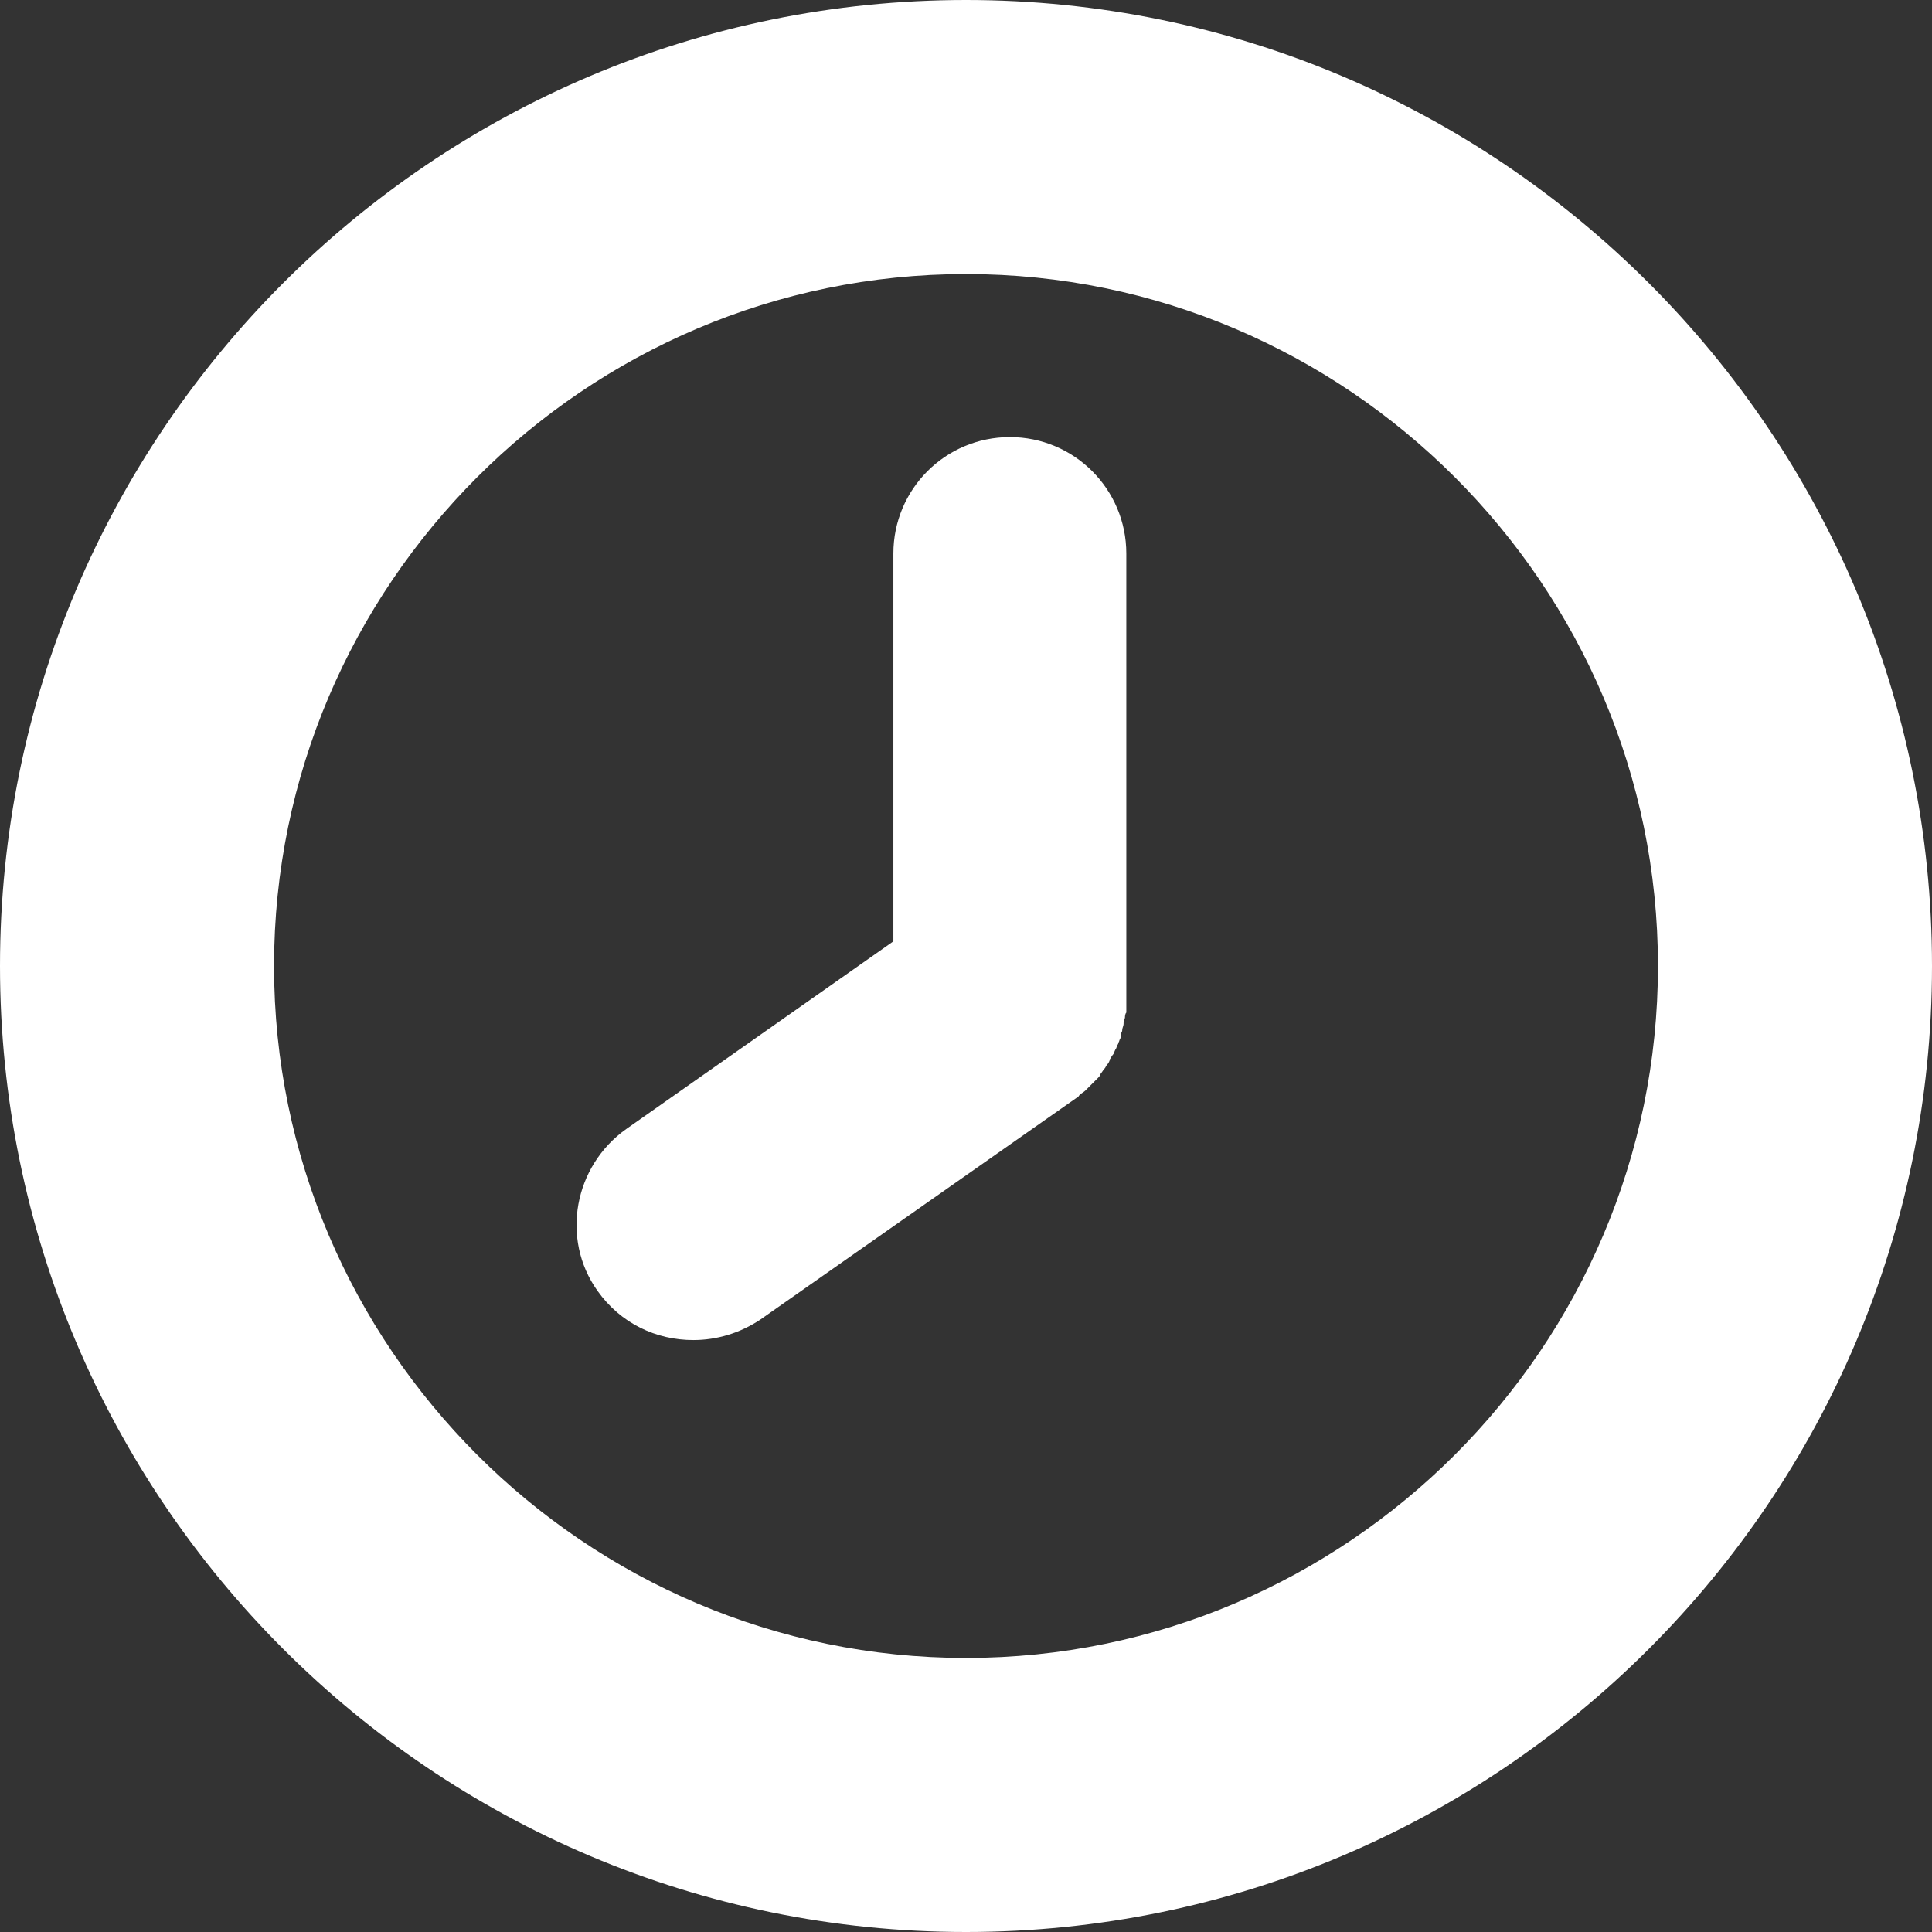
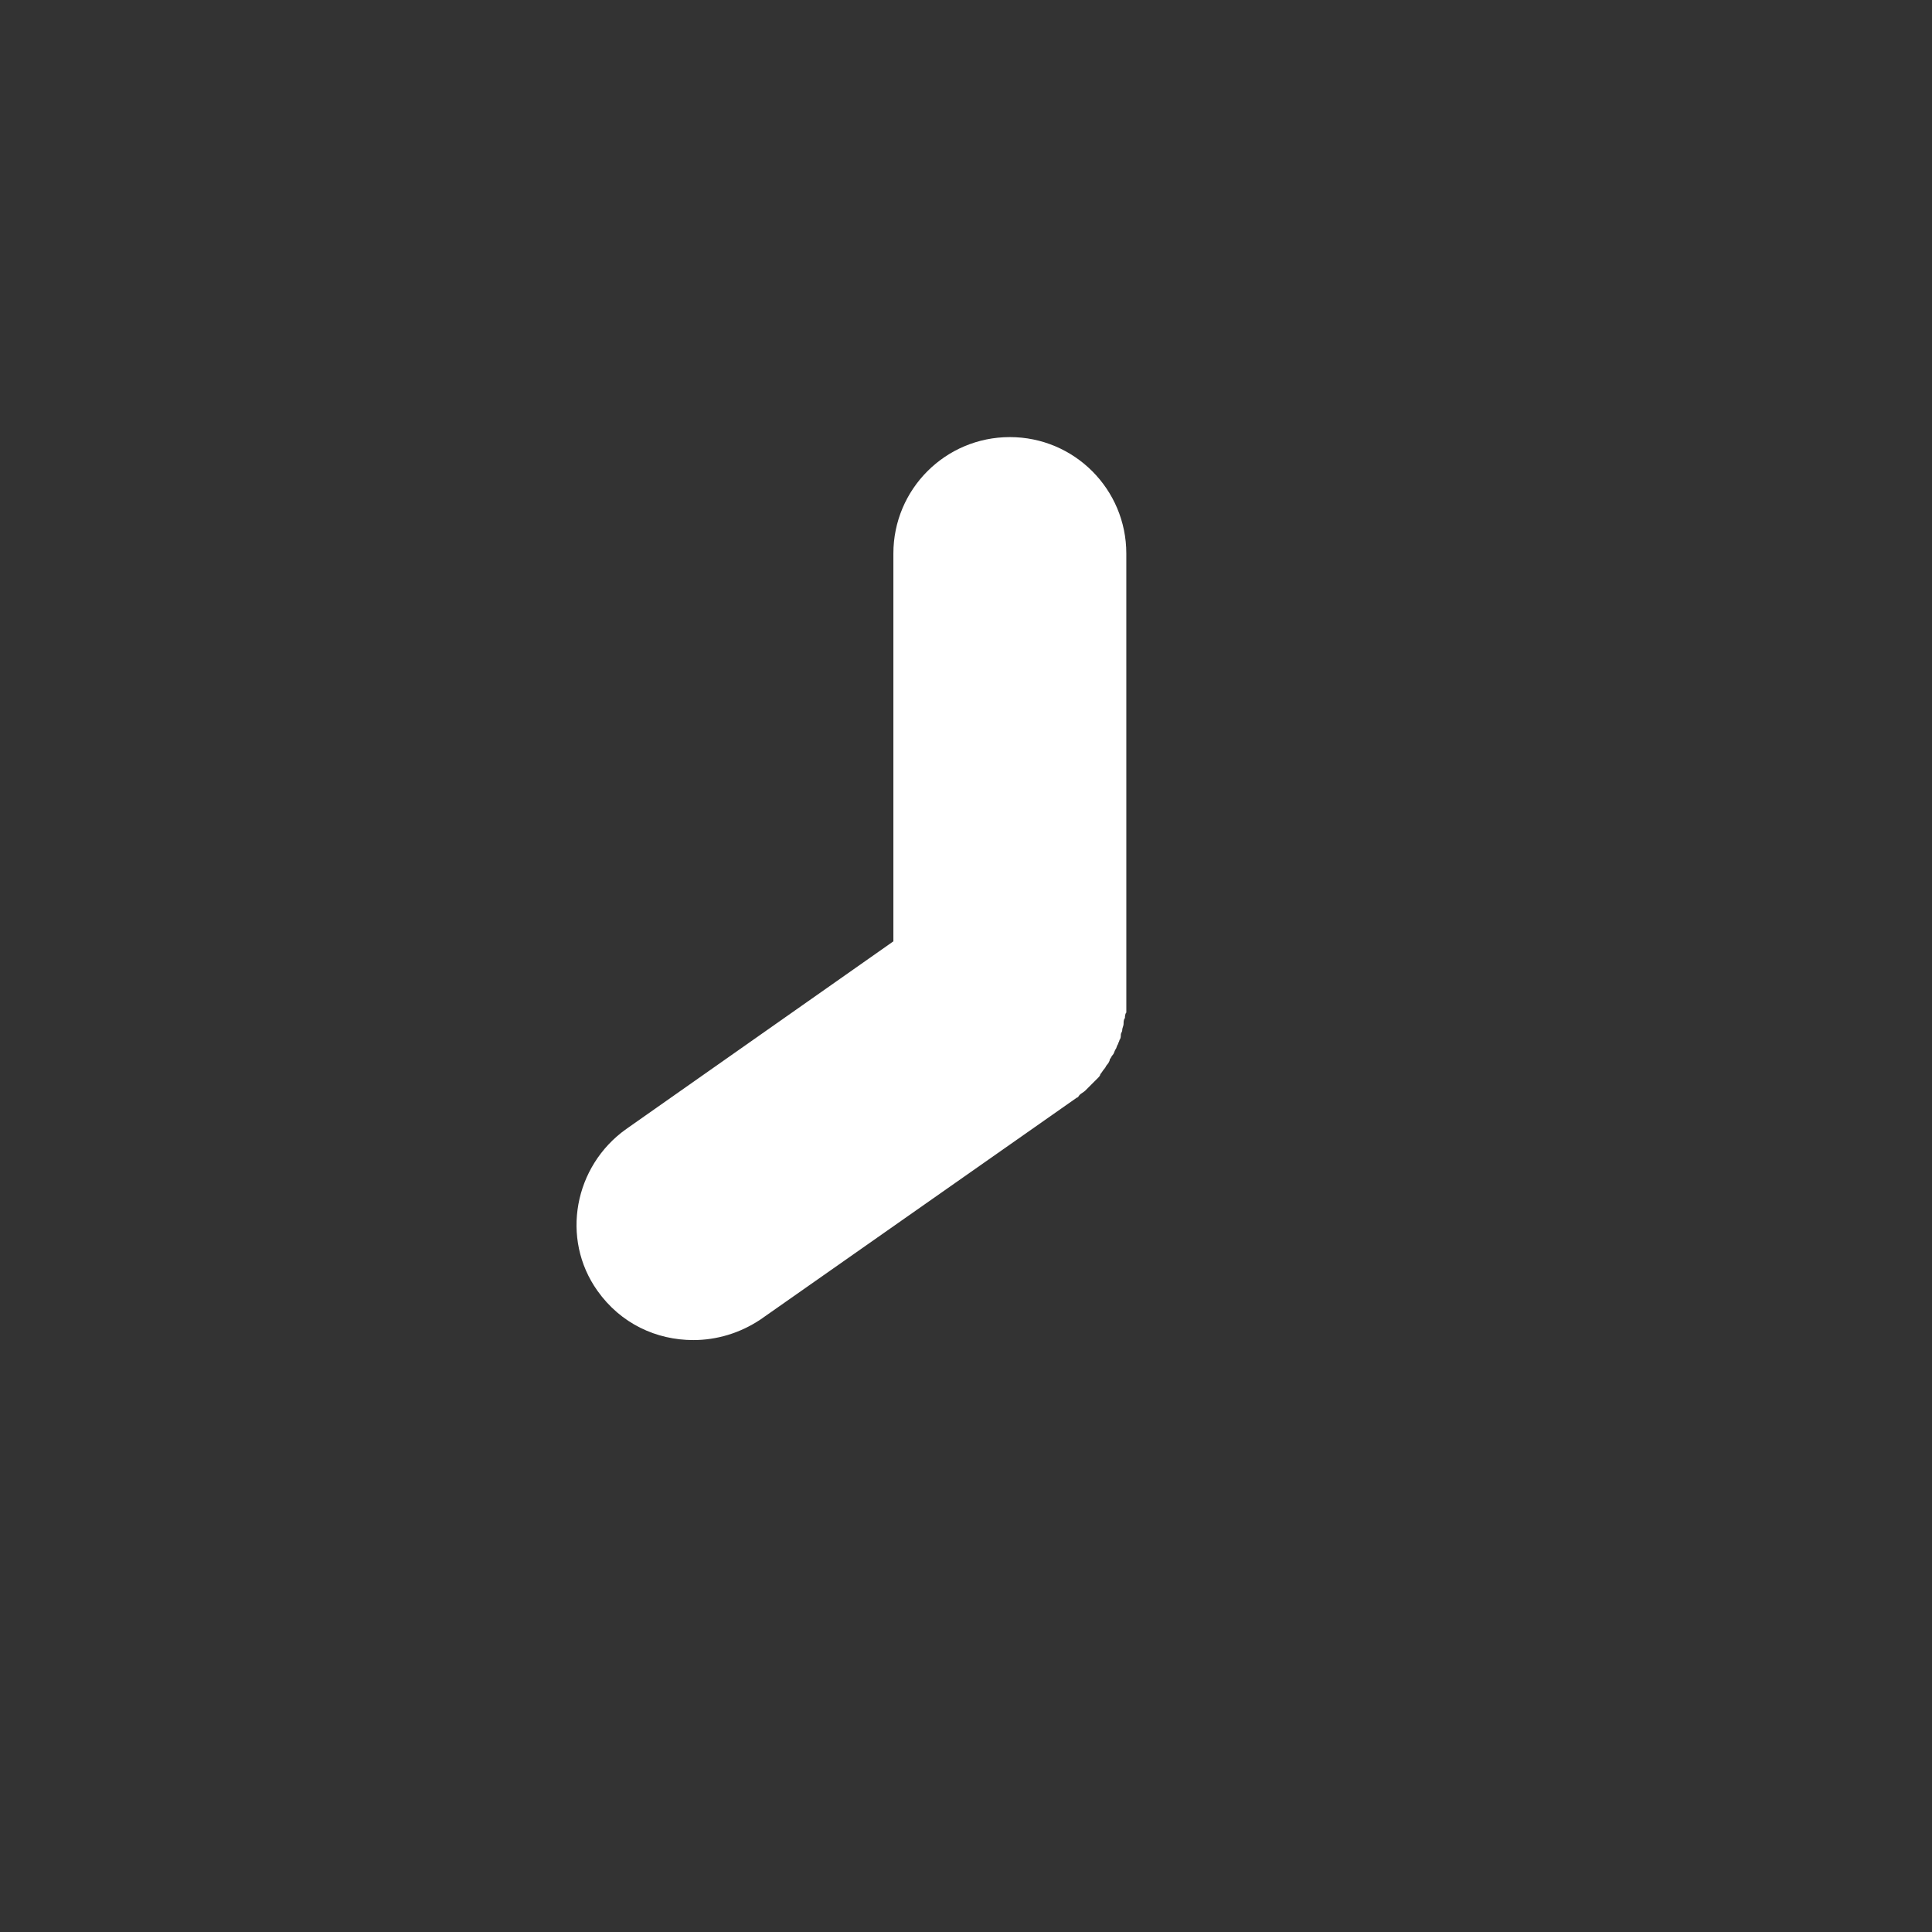
<svg xmlns="http://www.w3.org/2000/svg" version="1.1" id="Ebene_1" x="0px" y="0px" viewBox="0 0 141 141" style="enable-background:new 0 0 141 141;" xml:space="preserve">
  <rect x="0" y="0" width="141" height="141" fill="#333333" stroke="none" />
  <style type="text/css">
	.st0{fill:#FFFFFF;}
</style>
  <g>
-     <path class="st0" d="M70.5,0C31.6,0,0,31.6,0,70.5C0,109.4,31.6,141,70.5,141S141,109.4,141,70.5C141,31.6,109.4,0,70.5,0z    M70.5,121C42.7,121,20,98.3,20,70.5S42.7,20,70.5,20S121,42.7,121,70.5S98.3,121,70.5,121z" />
    <path class="st0" d="M73.7,31.9c-4.7,0-8.5,3.8-8.5,8.5v28.3L45.7,82.4c-3.8,2.7-4.8,8-2.1,11.8c1.7,2.4,4.3,3.6,7,3.6   c1.7,0,3.4-0.5,4.9-1.5l23.1-16.2c0.1,0,0.1-0.1,0.2-0.2c0.1-0.1,0.3-0.2,0.4-0.3c0.1-0.1,0.2-0.2,0.3-0.3c0.1-0.1,0.2-0.2,0.3-0.3   c0.1-0.1,0.2-0.2,0.3-0.3c0.1-0.1,0.2-0.2,0.2-0.3c0.1-0.1,0.2-0.3,0.3-0.4c0.1-0.1,0.1-0.2,0.2-0.3c0.1-0.1,0.2-0.3,0.2-0.4   c0.1-0.1,0.1-0.2,0.2-0.3c0.1-0.1,0.1-0.2,0.2-0.4c0.1-0.1,0.1-0.3,0.2-0.4c0-0.1,0.1-0.2,0.1-0.3c0.1-0.1,0.1-0.3,0.1-0.4   c0-0.1,0.1-0.2,0.1-0.3c0-0.2,0.1-0.3,0.1-0.5c0-0.1,0-0.3,0.1-0.4c0-0.1,0-0.3,0.1-0.4c0-0.2,0-0.3,0-0.5c0-0.1,0-0.2,0-0.3V40.4   C82.2,35.7,78.4,31.9,73.7,31.9z" />
  </g>
</svg>